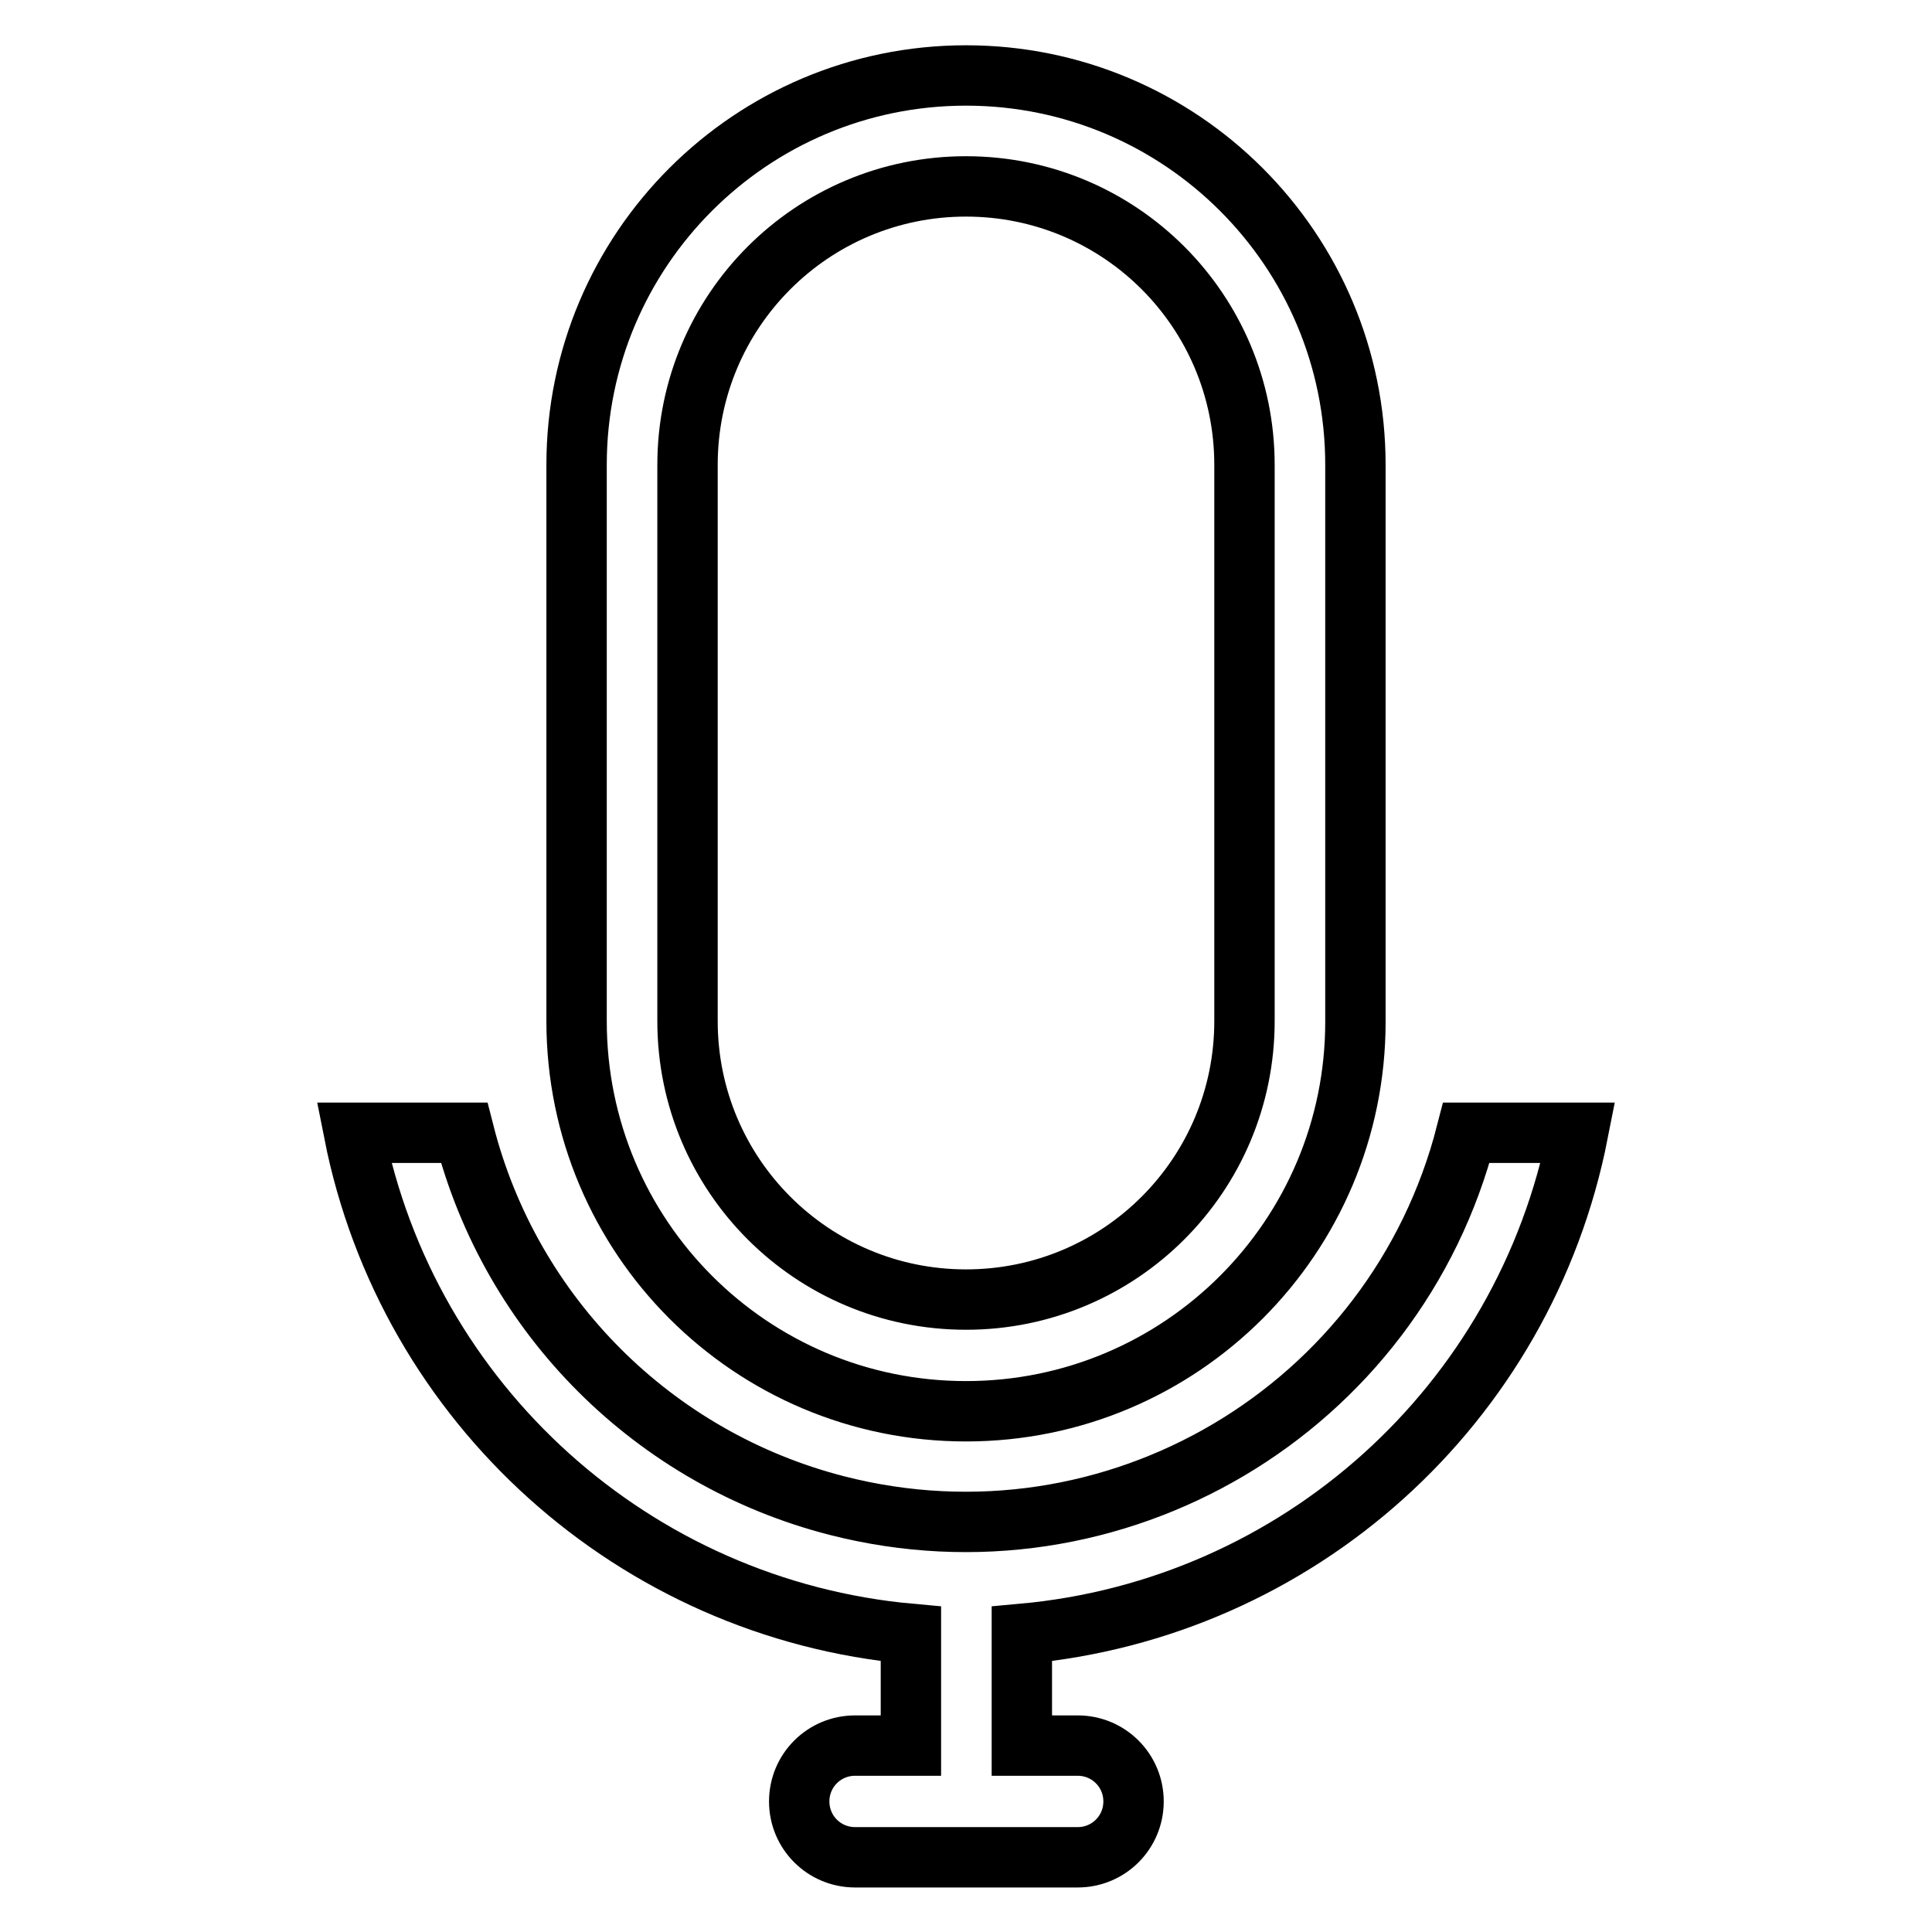
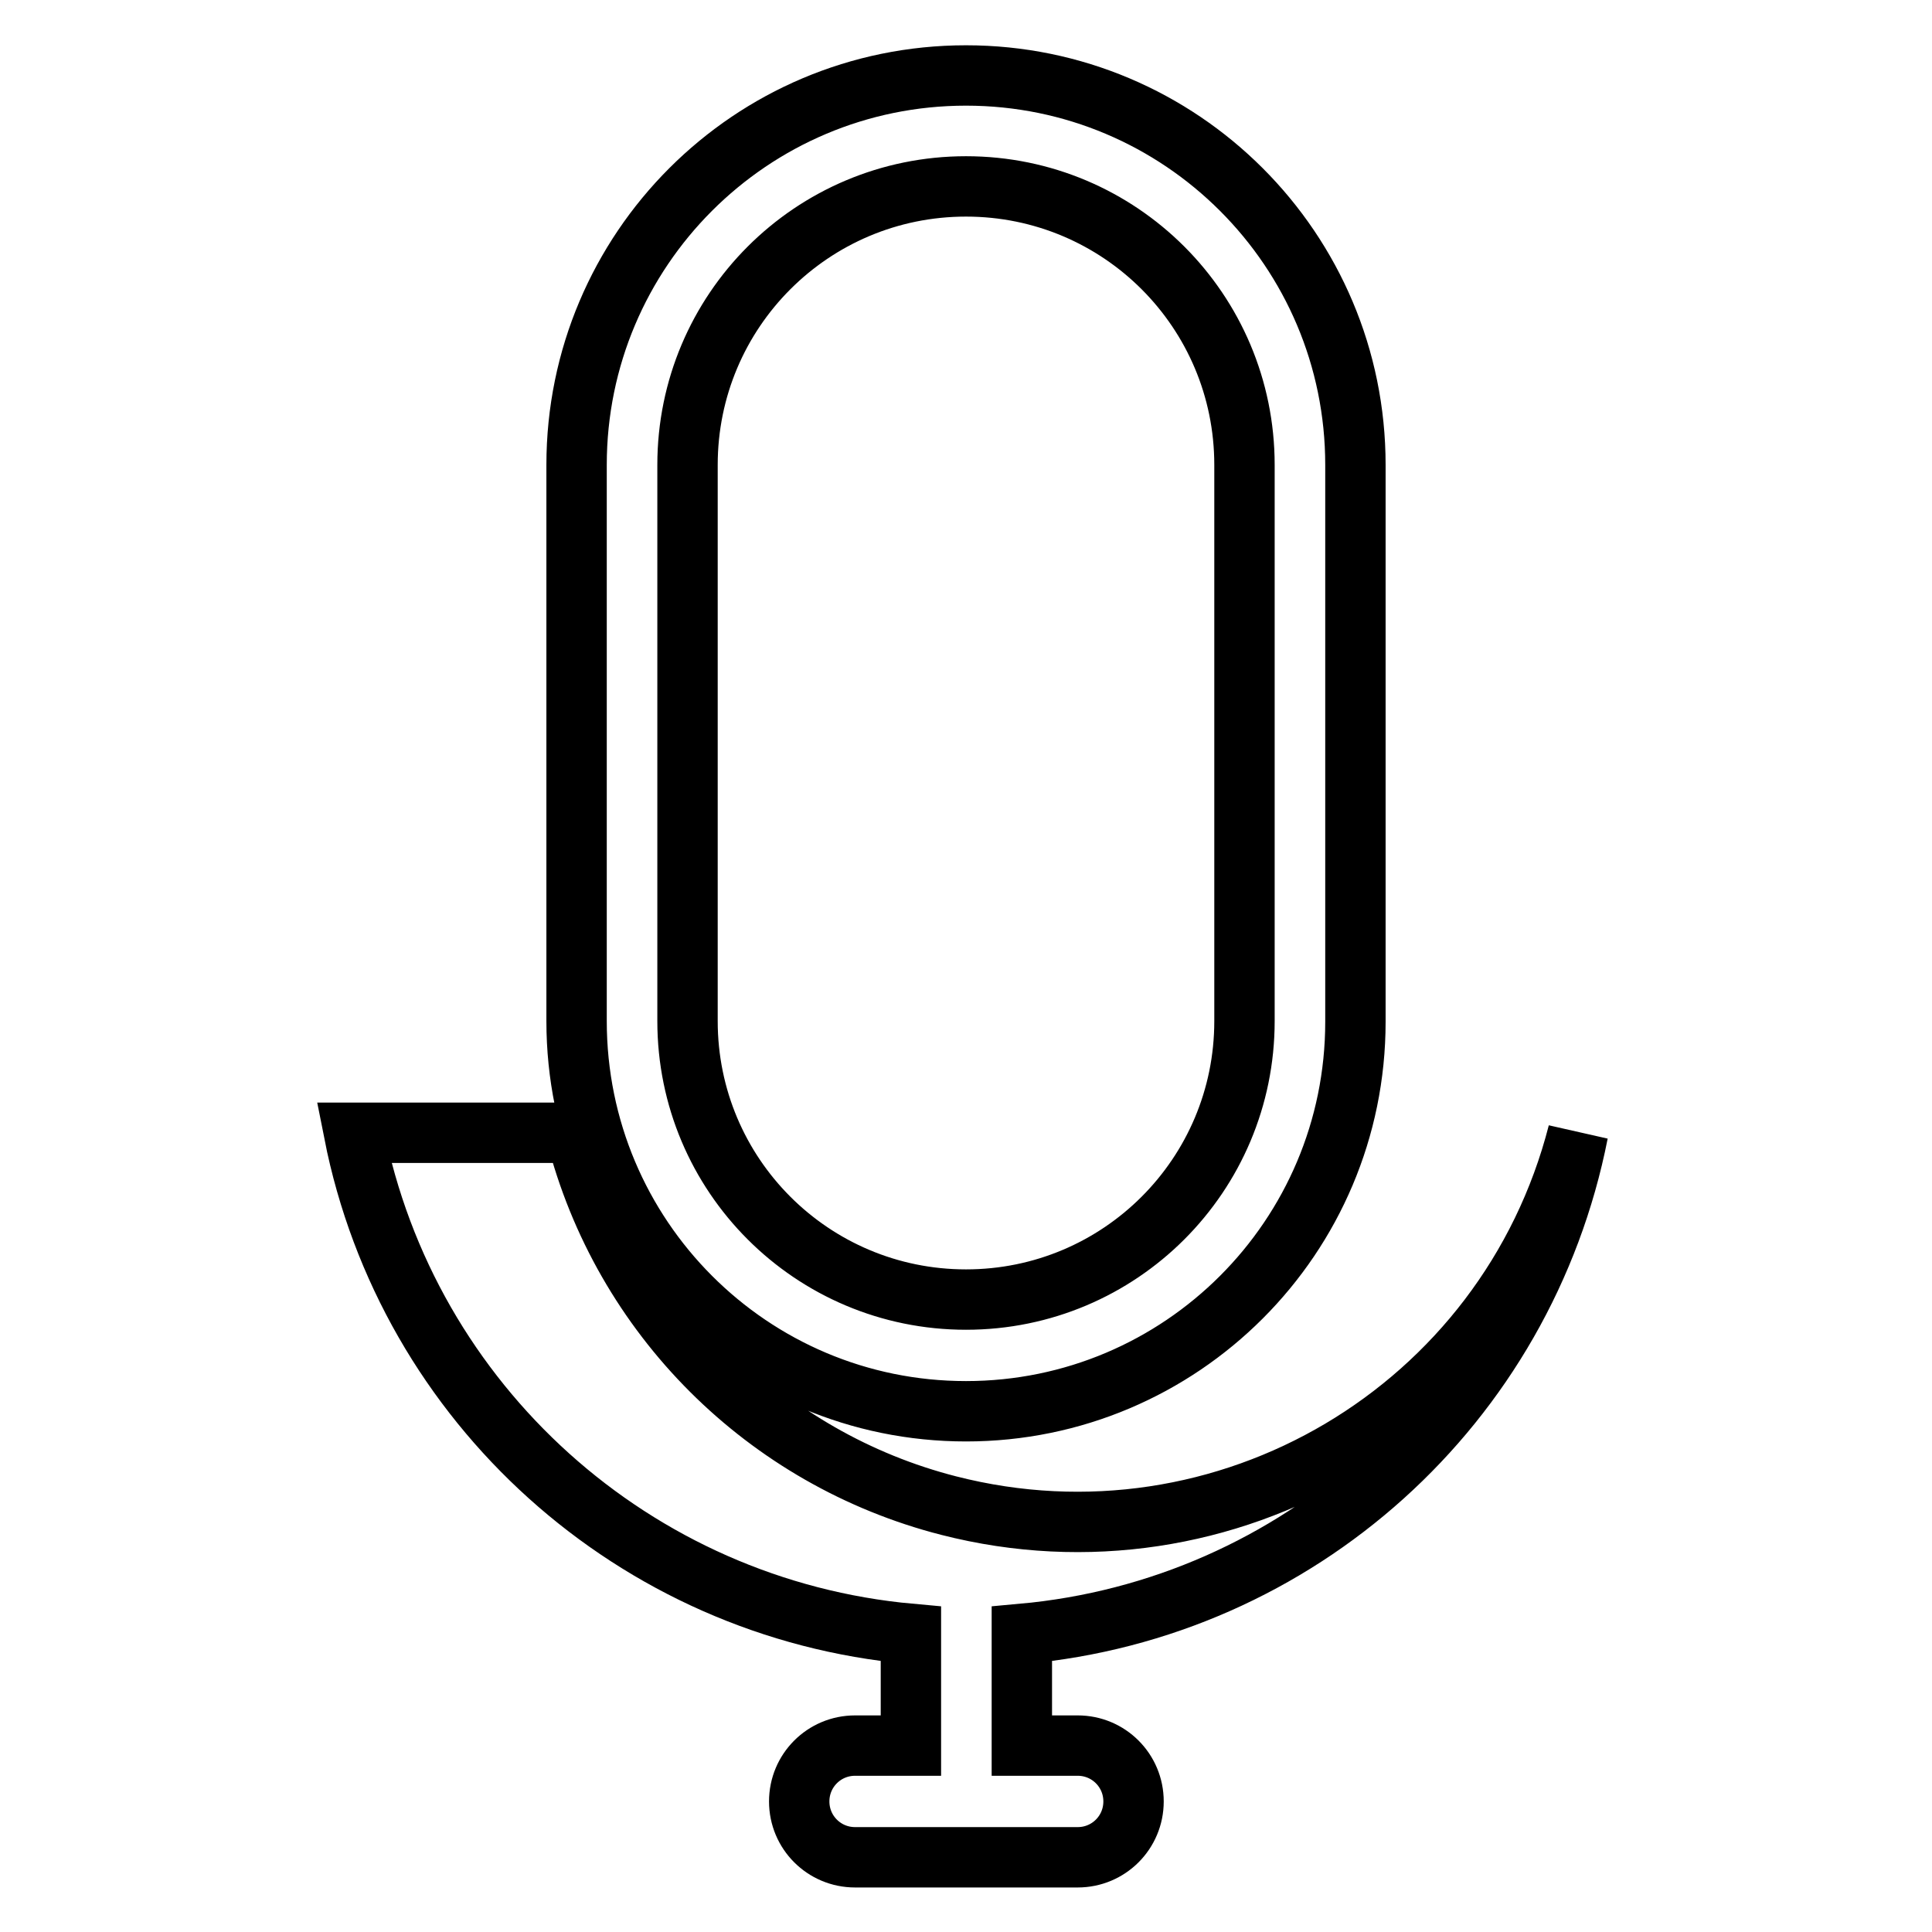
<svg xmlns="http://www.w3.org/2000/svg" version="1.1" x="0px" y="0px" viewBox="0 0 256 256" enable-background="new 0 0 256 256" xml:space="preserve">
  <g>
-     <path stroke-width="8" fill-opacity="0" stroke="#000000" d="M209.1,150.1h-14.8c-9.4,36.7-46.7,58.8-83.4,49.4c-24.2-6.2-43.2-25.1-49.4-49.4H46.9 c7.1,36,37.2,63.1,73.8,66.4v14.8h-7.4c-4.1,0-7.4,3.3-7.4,7.4c0,4.1,3.3,7.4,7.4,7.4h29.5c4.1,0,7.4-3.3,7.4-7.4 c0-4.1-3.3-7.4-7.4-7.4h-7.4v-14.8C172,213.2,202,186.2,209.1,150.1z M128,187c28.5,0,51.6-23.1,51.6-51.6V61.6 c0-28.5-23.1-51.6-51.6-51.6c-28.5,0-51.6,23.1-51.6,51.6v73.7C76.4,163.9,99.5,187,128,187z M91.1,61.6 c0-20.4,16.5-36.9,36.9-36.9c20.4,0,36.9,16.5,36.9,36.9v73.7c0,20.4-16.5,36.9-36.9,36.9c-20.4,0-36.9-16.5-36.9-36.9V61.6z" />
+     <path stroke-width="8" fill-opacity="0" stroke="#000000" d="M209.1,150.1c-9.4,36.7-46.7,58.8-83.4,49.4c-24.2-6.2-43.2-25.1-49.4-49.4H46.9 c7.1,36,37.2,63.1,73.8,66.4v14.8h-7.4c-4.1,0-7.4,3.3-7.4,7.4c0,4.1,3.3,7.4,7.4,7.4h29.5c4.1,0,7.4-3.3,7.4-7.4 c0-4.1-3.3-7.4-7.4-7.4h-7.4v-14.8C172,213.2,202,186.2,209.1,150.1z M128,187c28.5,0,51.6-23.1,51.6-51.6V61.6 c0-28.5-23.1-51.6-51.6-51.6c-28.5,0-51.6,23.1-51.6,51.6v73.7C76.4,163.9,99.5,187,128,187z M91.1,61.6 c0-20.4,16.5-36.9,36.9-36.9c20.4,0,36.9,16.5,36.9,36.9v73.7c0,20.4-16.5,36.9-36.9,36.9c-20.4,0-36.9-16.5-36.9-36.9V61.6z" />
  </g>
</svg>